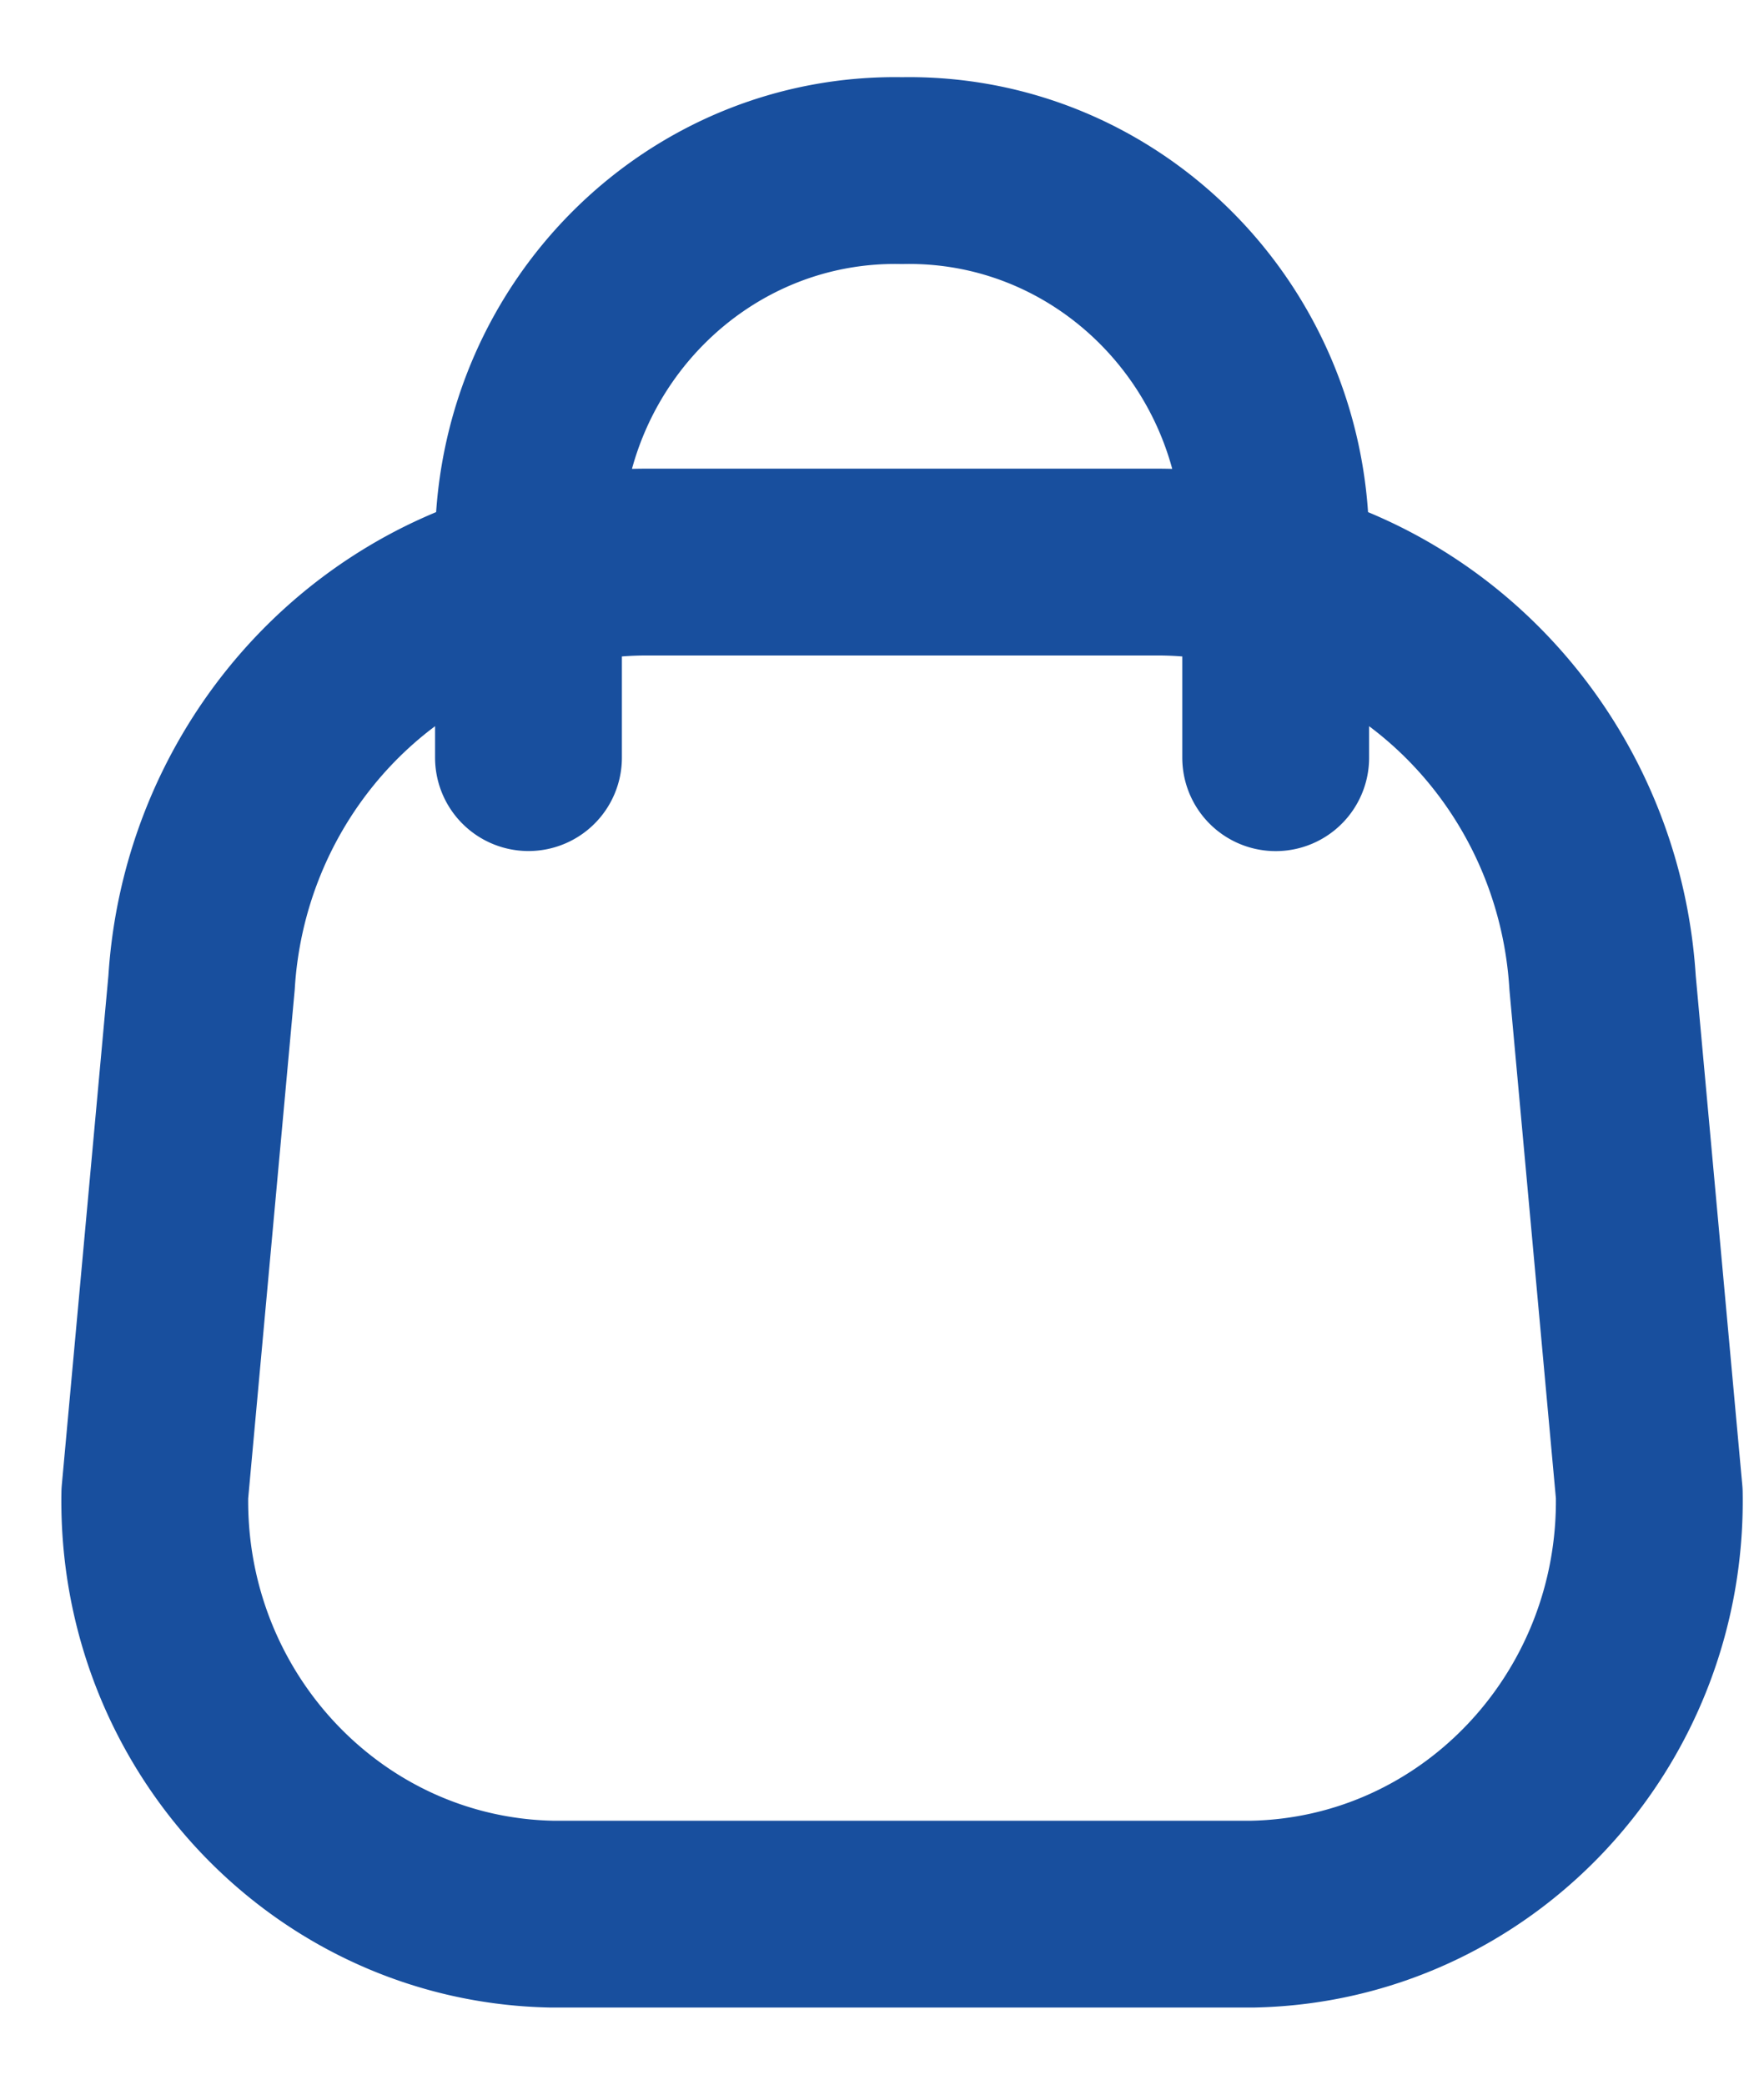
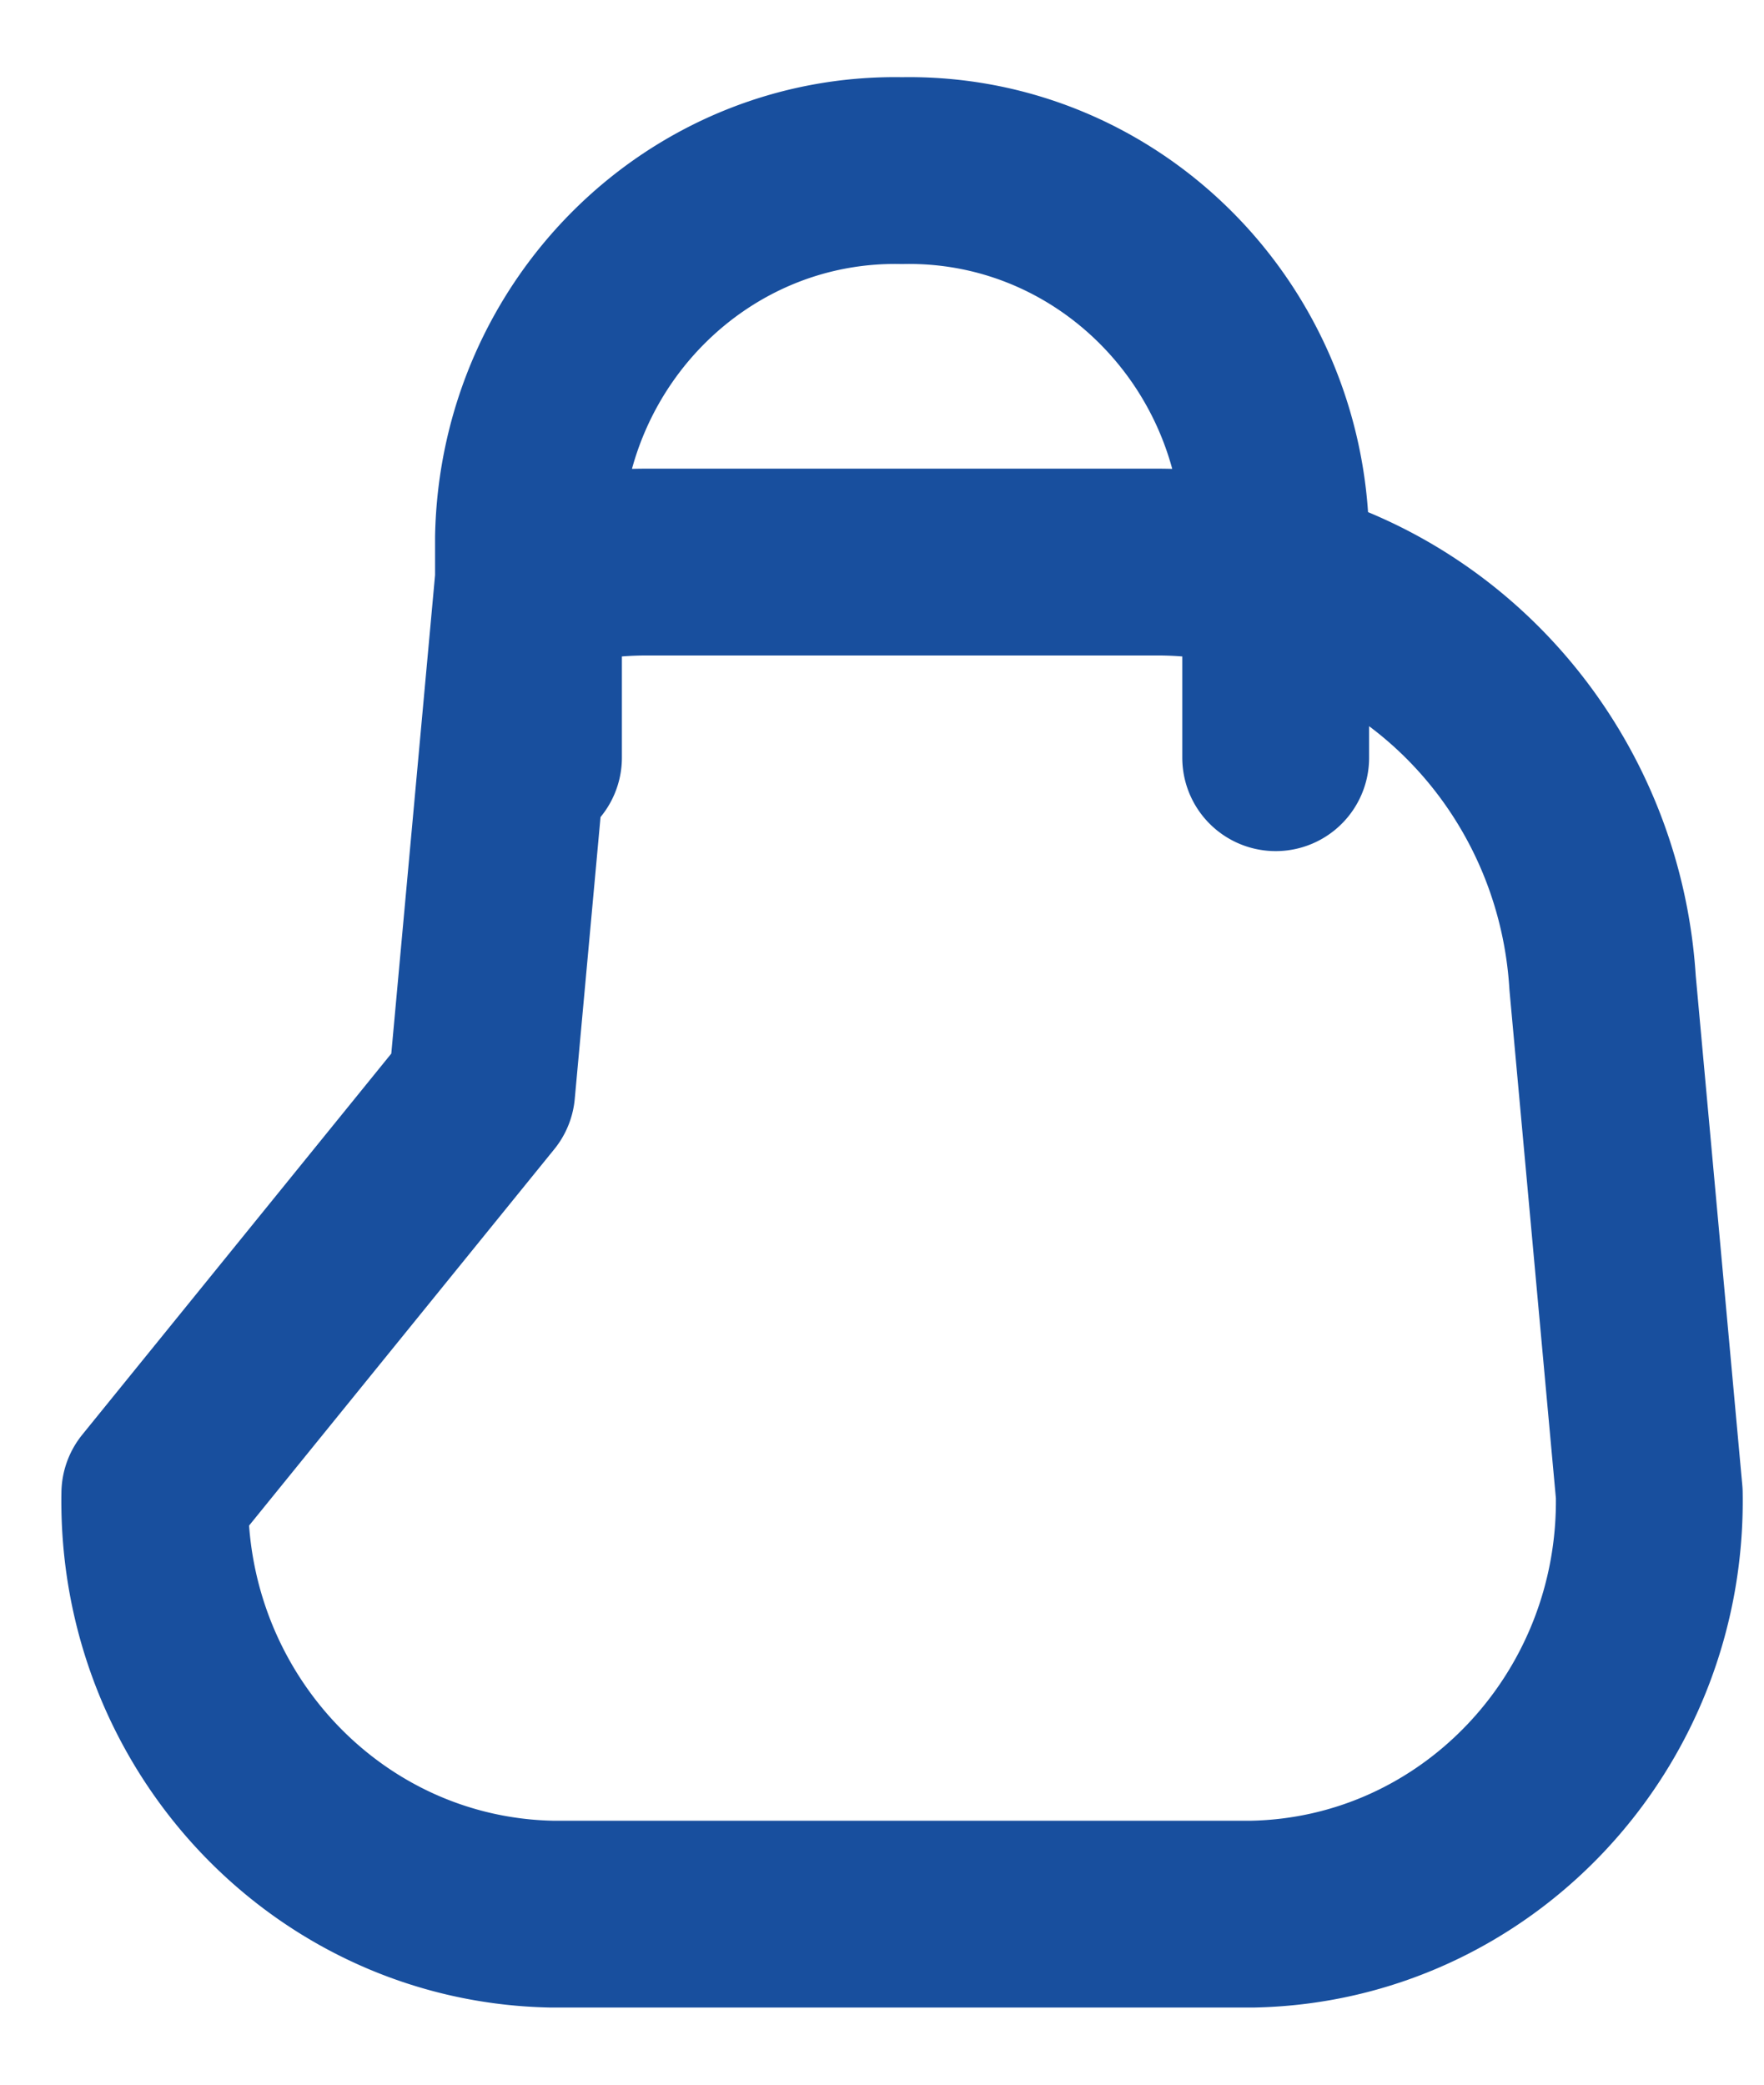
<svg xmlns="http://www.w3.org/2000/svg" width="22" height="26" fill="none">
-   <path d="M15.91 9.45V6.704c-.05-2.577-2.135-4.625-4.66-4.576-2.523-.049-4.608 2-4.659 4.576v2.745m-4.66 9.178c-.05 2.845 2.166 5.193 4.953 5.246h8.733c2.786-.053 5.002-2.401 4.952-5.246l-.582-6.37c-.148-2.403-1.794-4.434-4.078-5.032a5.184 5.184 0 0 0-1.464-.215h-6.39a5.184 5.184 0 0 0-1.464.215c-2.282.598-3.928 2.628-4.077 5.028l-.583 6.374Z" stroke="#184F9E" stroke-width="2.33" stroke-linecap="round" stroke-linejoin="round" />
+   <path d="M15.91 9.45V6.704c-.05-2.577-2.135-4.625-4.66-4.576-2.523-.049-4.608 2-4.659 4.576v2.745m-4.66 9.178c-.05 2.845 2.166 5.193 4.953 5.246h8.733c2.786-.053 5.002-2.401 4.952-5.246l-.582-6.37c-.148-2.403-1.794-4.434-4.078-5.032a5.184 5.184 0 0 0-1.464-.215h-6.39a5.184 5.184 0 0 0-1.464.215l-.583 6.374Z" stroke="#184F9E" stroke-width="2.33" stroke-linecap="round" stroke-linejoin="round" />
</svg>